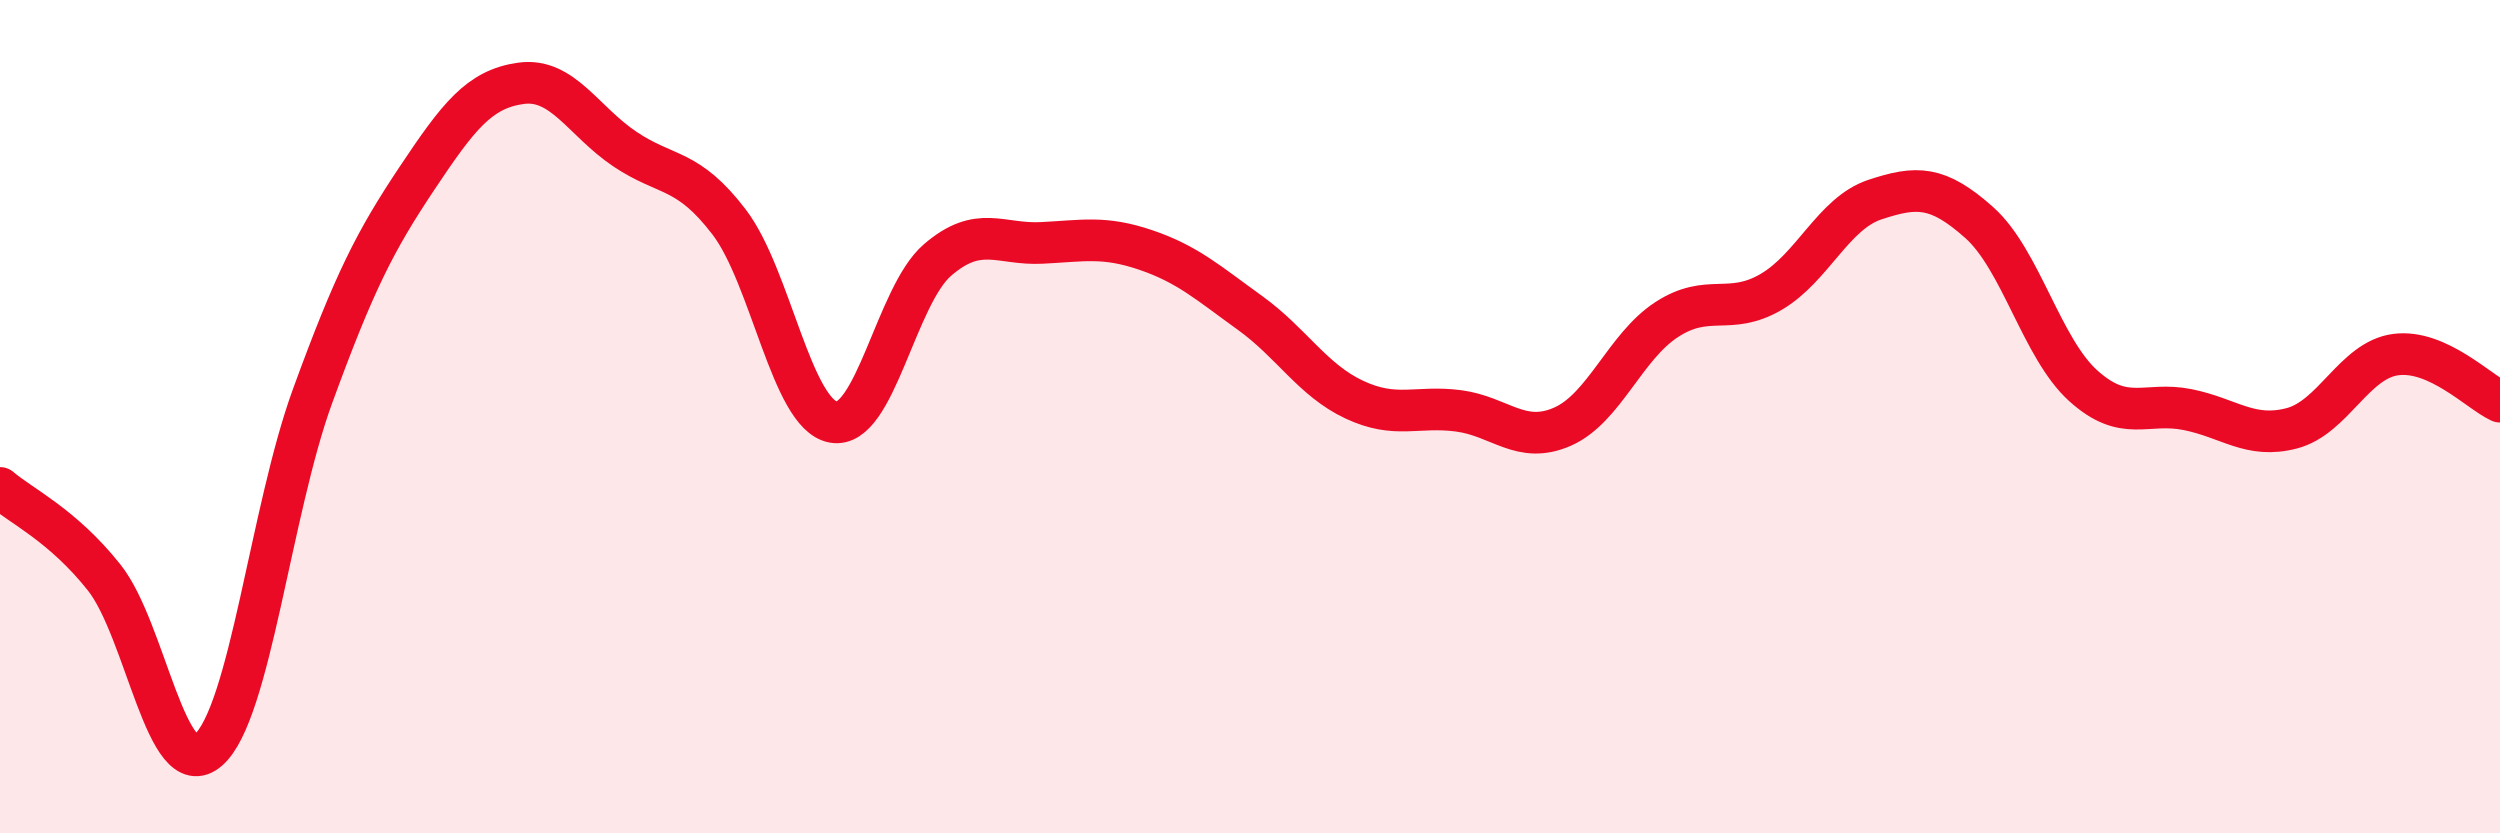
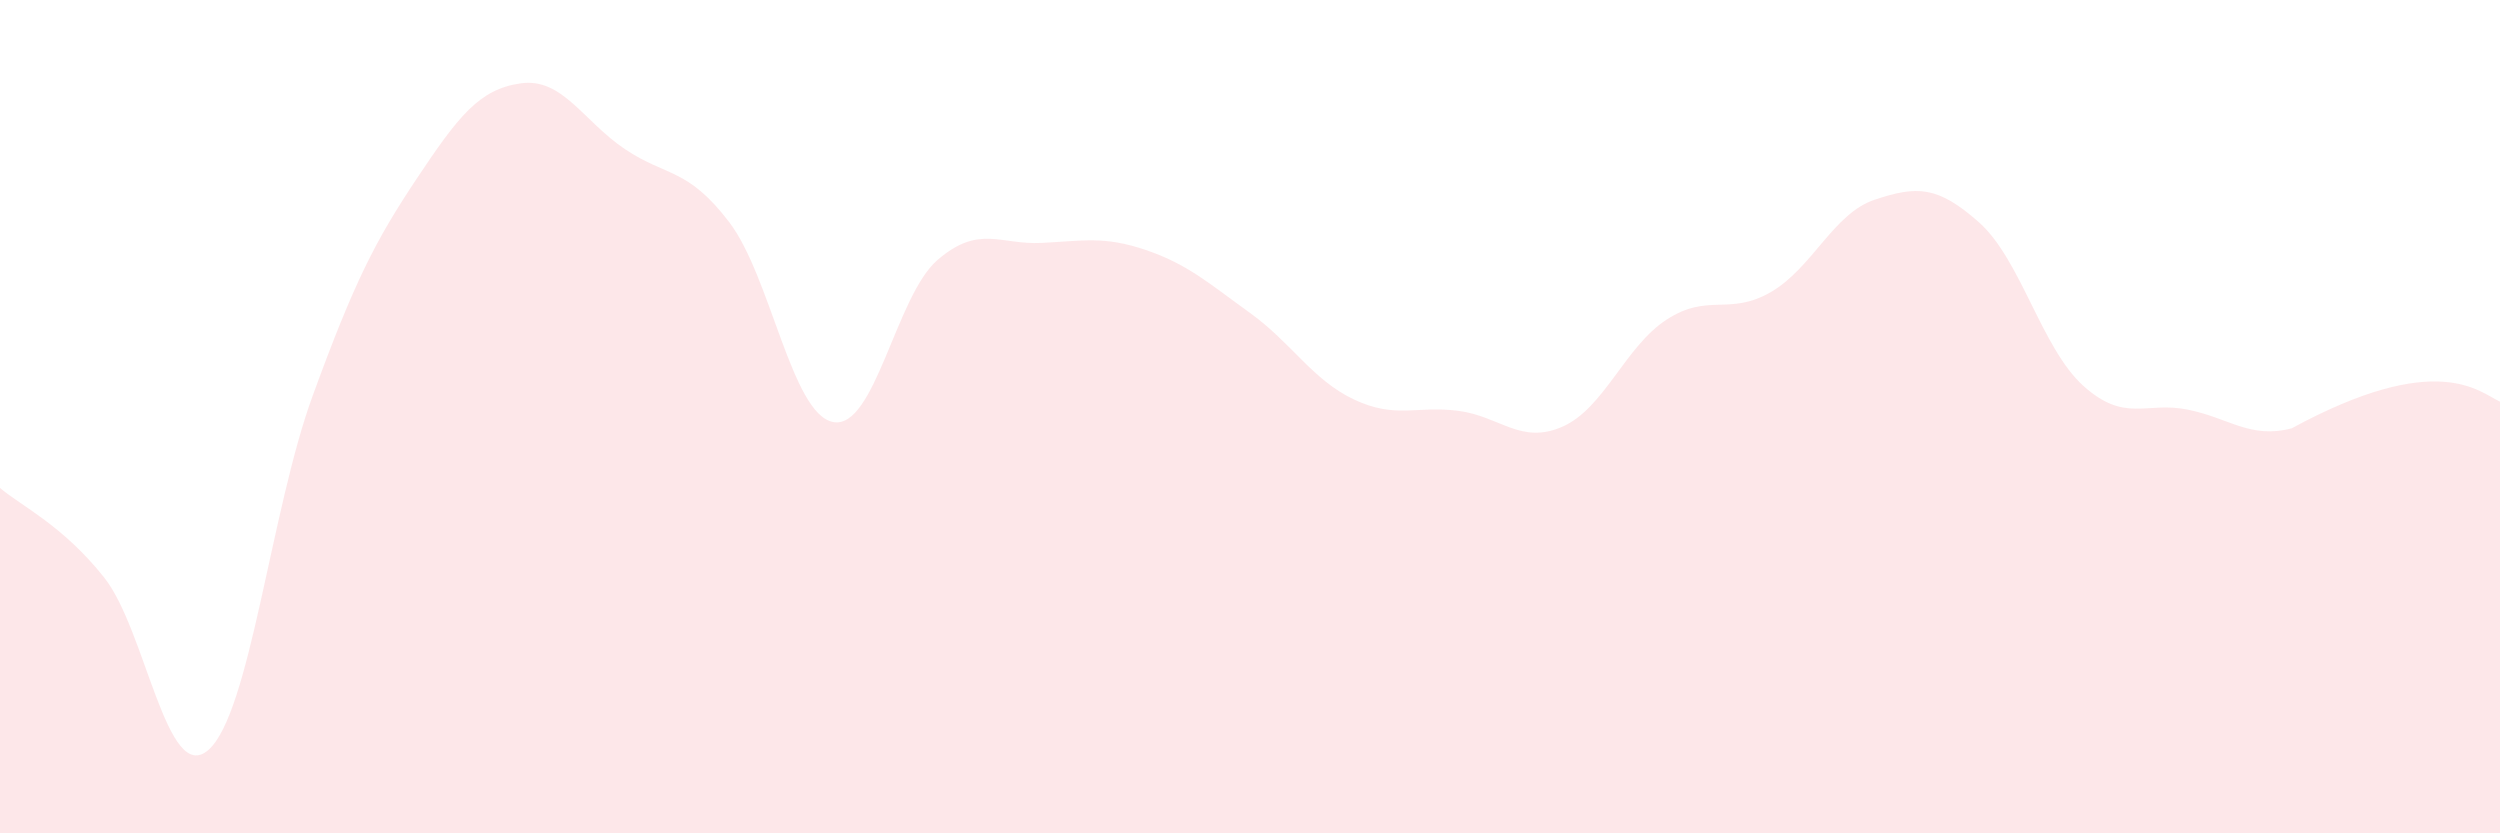
<svg xmlns="http://www.w3.org/2000/svg" width="60" height="20" viewBox="0 0 60 20">
-   <path d="M 0,11.71 C 0.5,12.14 1.5,12.6 2.5,13.86 C 3.5,15.12 4,18.87 5,18 C 6,17.13 6.5,12.25 7.5,9.51 C 8.5,6.77 9,5.79 10,4.29 C 11,2.79 11.5,2.14 12.5,2 C 13.5,1.86 14,2.91 15,3.58 C 16,4.25 16.5,4.02 17.5,5.33 C 18.5,6.64 19,9.95 20,10.13 C 21,10.31 21.5,7.1 22.5,6.24 C 23.5,5.38 24,5.88 25,5.83 C 26,5.78 26.5,5.66 27.5,6 C 28.5,6.34 29,6.79 30,7.51 C 31,8.23 31.5,9.12 32.5,9.59 C 33.5,10.06 34,9.73 35,9.86 C 36,9.99 36.5,10.68 37.5,10.24 C 38.5,9.8 39,8.32 40,7.67 C 41,7.02 41.5,7.59 42.5,7.01 C 43.5,6.43 44,5.12 45,4.79 C 46,4.46 46.5,4.45 47.5,5.34 C 48.5,6.23 49,8.36 50,9.26 C 51,10.16 51.5,9.63 52.5,9.83 C 53.5,10.03 54,10.54 55,10.28 C 56,10.02 56.5,8.64 57.5,8.51 C 58.5,8.38 59.5,9.41 60,9.64L60 20L0 20Z" fill="#EB0A25" opacity="0.1" stroke-linecap="round" stroke-linejoin="round" />
-   <path d="M 0,11.71 C 0.5,12.14 1.5,12.6 2.5,13.86 C 3.5,15.12 4,18.87 5,18 C 6,17.13 6.5,12.25 7.5,9.51 C 8.5,6.77 9,5.79 10,4.29 C 11,2.79 11.5,2.14 12.5,2 C 13.5,1.86 14,2.91 15,3.58 C 16,4.25 16.5,4.02 17.5,5.33 C 18.5,6.64 19,9.95 20,10.13 C 21,10.31 21.5,7.1 22.5,6.24 C 23.5,5.38 24,5.88 25,5.83 C 26,5.78 26.5,5.66 27.5,6 C 28.5,6.34 29,6.79 30,7.51 C 31,8.23 31.5,9.12 32.5,9.59 C 33.5,10.06 34,9.73 35,9.86 C 36,9.99 36.5,10.68 37.5,10.24 C 38.5,9.8 39,8.32 40,7.67 C 41,7.02 41.5,7.59 42.5,7.01 C 43.5,6.43 44,5.12 45,4.79 C 46,4.46 46.5,4.45 47.5,5.34 C 48.5,6.23 49,8.36 50,9.26 C 51,10.16 51.5,9.63 52.5,9.83 C 53.5,10.03 54,10.54 55,10.28 C 56,10.02 56.5,8.64 57.5,8.51 C 58.5,8.38 59.5,9.41 60,9.64" stroke="#EB0A25" stroke-width="1" fill="none" stroke-linecap="round" stroke-linejoin="round" />
+   <path d="M 0,11.71 C 0.5,12.14 1.5,12.6 2.5,13.86 C 3.5,15.12 4,18.87 5,18 C 6,17.13 6.5,12.25 7.5,9.51 C 8.5,6.77 9,5.79 10,4.29 C 11,2.79 11.5,2.14 12.5,2 C 13.5,1.86 14,2.91 15,3.58 C 16,4.25 16.5,4.02 17.5,5.33 C 18.5,6.64 19,9.95 20,10.13 C 21,10.31 21.5,7.1 22.5,6.24 C 23.5,5.38 24,5.88 25,5.83 C 26,5.78 26.5,5.66 27.5,6 C 28.5,6.34 29,6.79 30,7.51 C 31,8.23 31.5,9.12 32.5,9.59 C 33.5,10.06 34,9.73 35,9.86 C 36,9.99 36.5,10.68 37.5,10.24 C 38.5,9.8 39,8.32 40,7.67 C 41,7.02 41.5,7.59 42.5,7.01 C 43.5,6.43 44,5.12 45,4.79 C 46,4.46 46.5,4.45 47.5,5.34 C 48.5,6.23 49,8.36 50,9.26 C 51,10.16 51.5,9.63 52.5,9.83 C 53.5,10.03 54,10.54 55,10.28 C 58.5,8.38 59.5,9.41 60,9.64L60 20L0 20Z" fill="#EB0A25" opacity="0.1" stroke-linecap="round" stroke-linejoin="round" />
</svg>